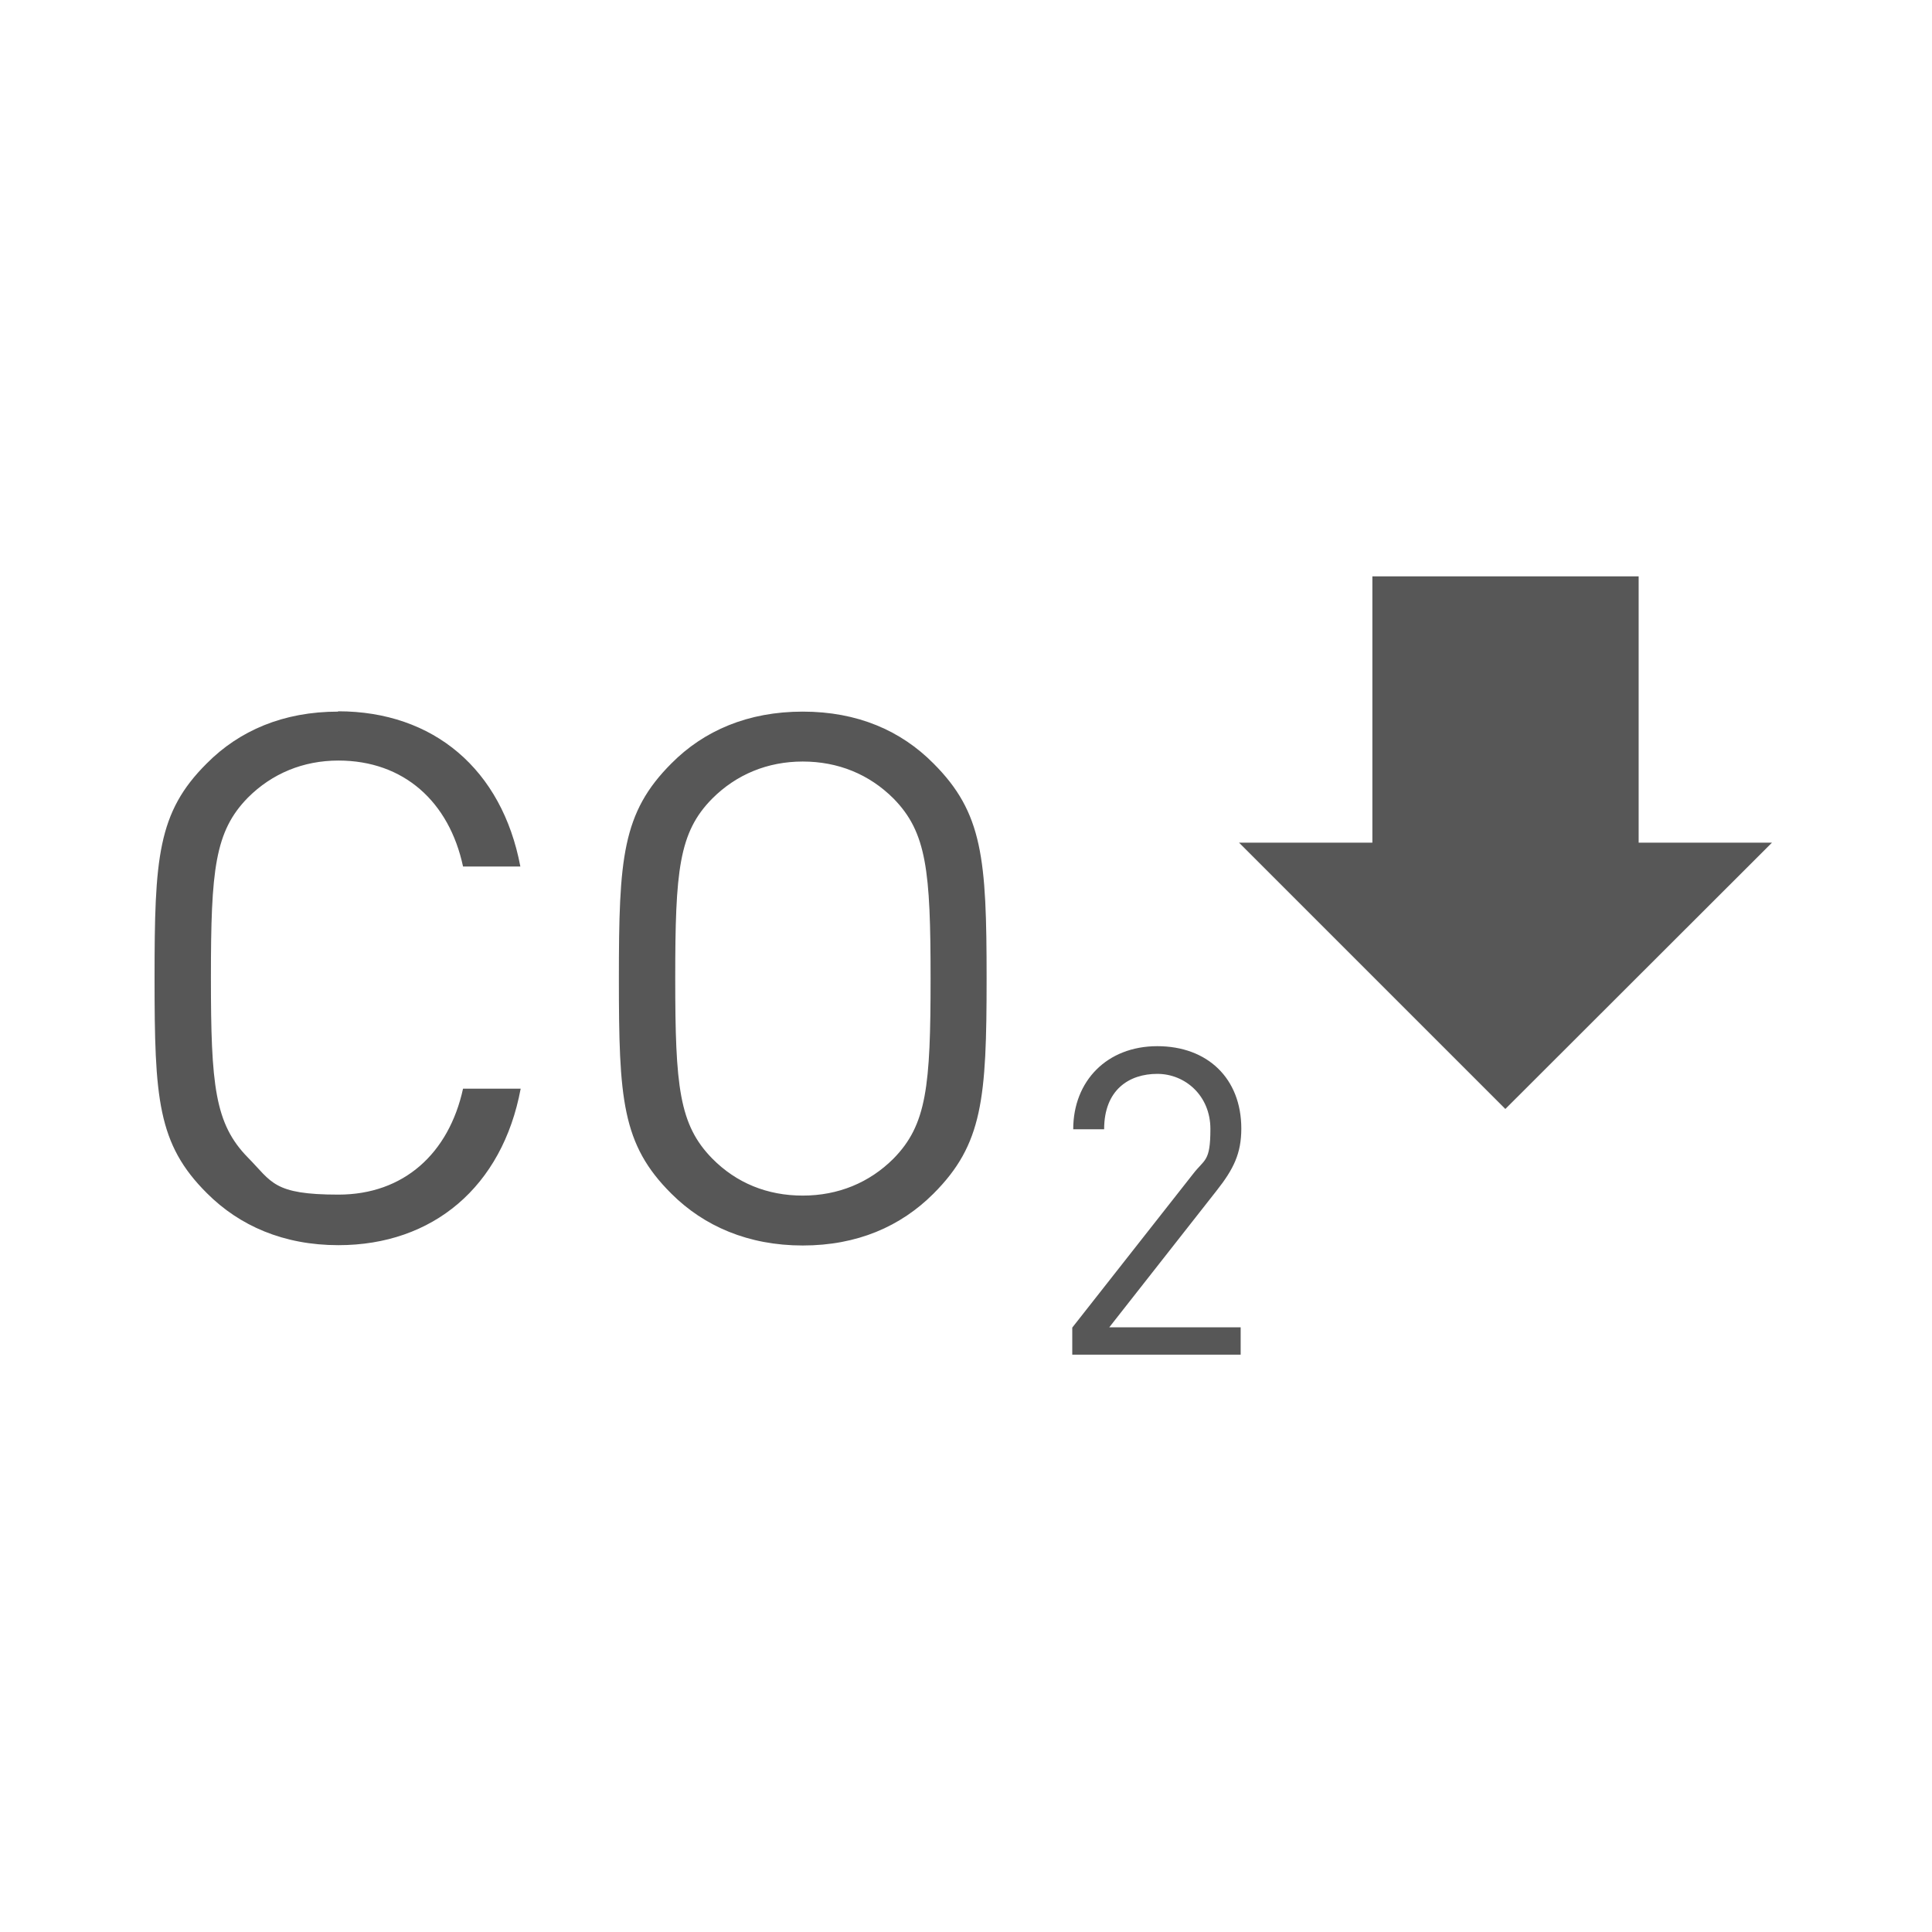
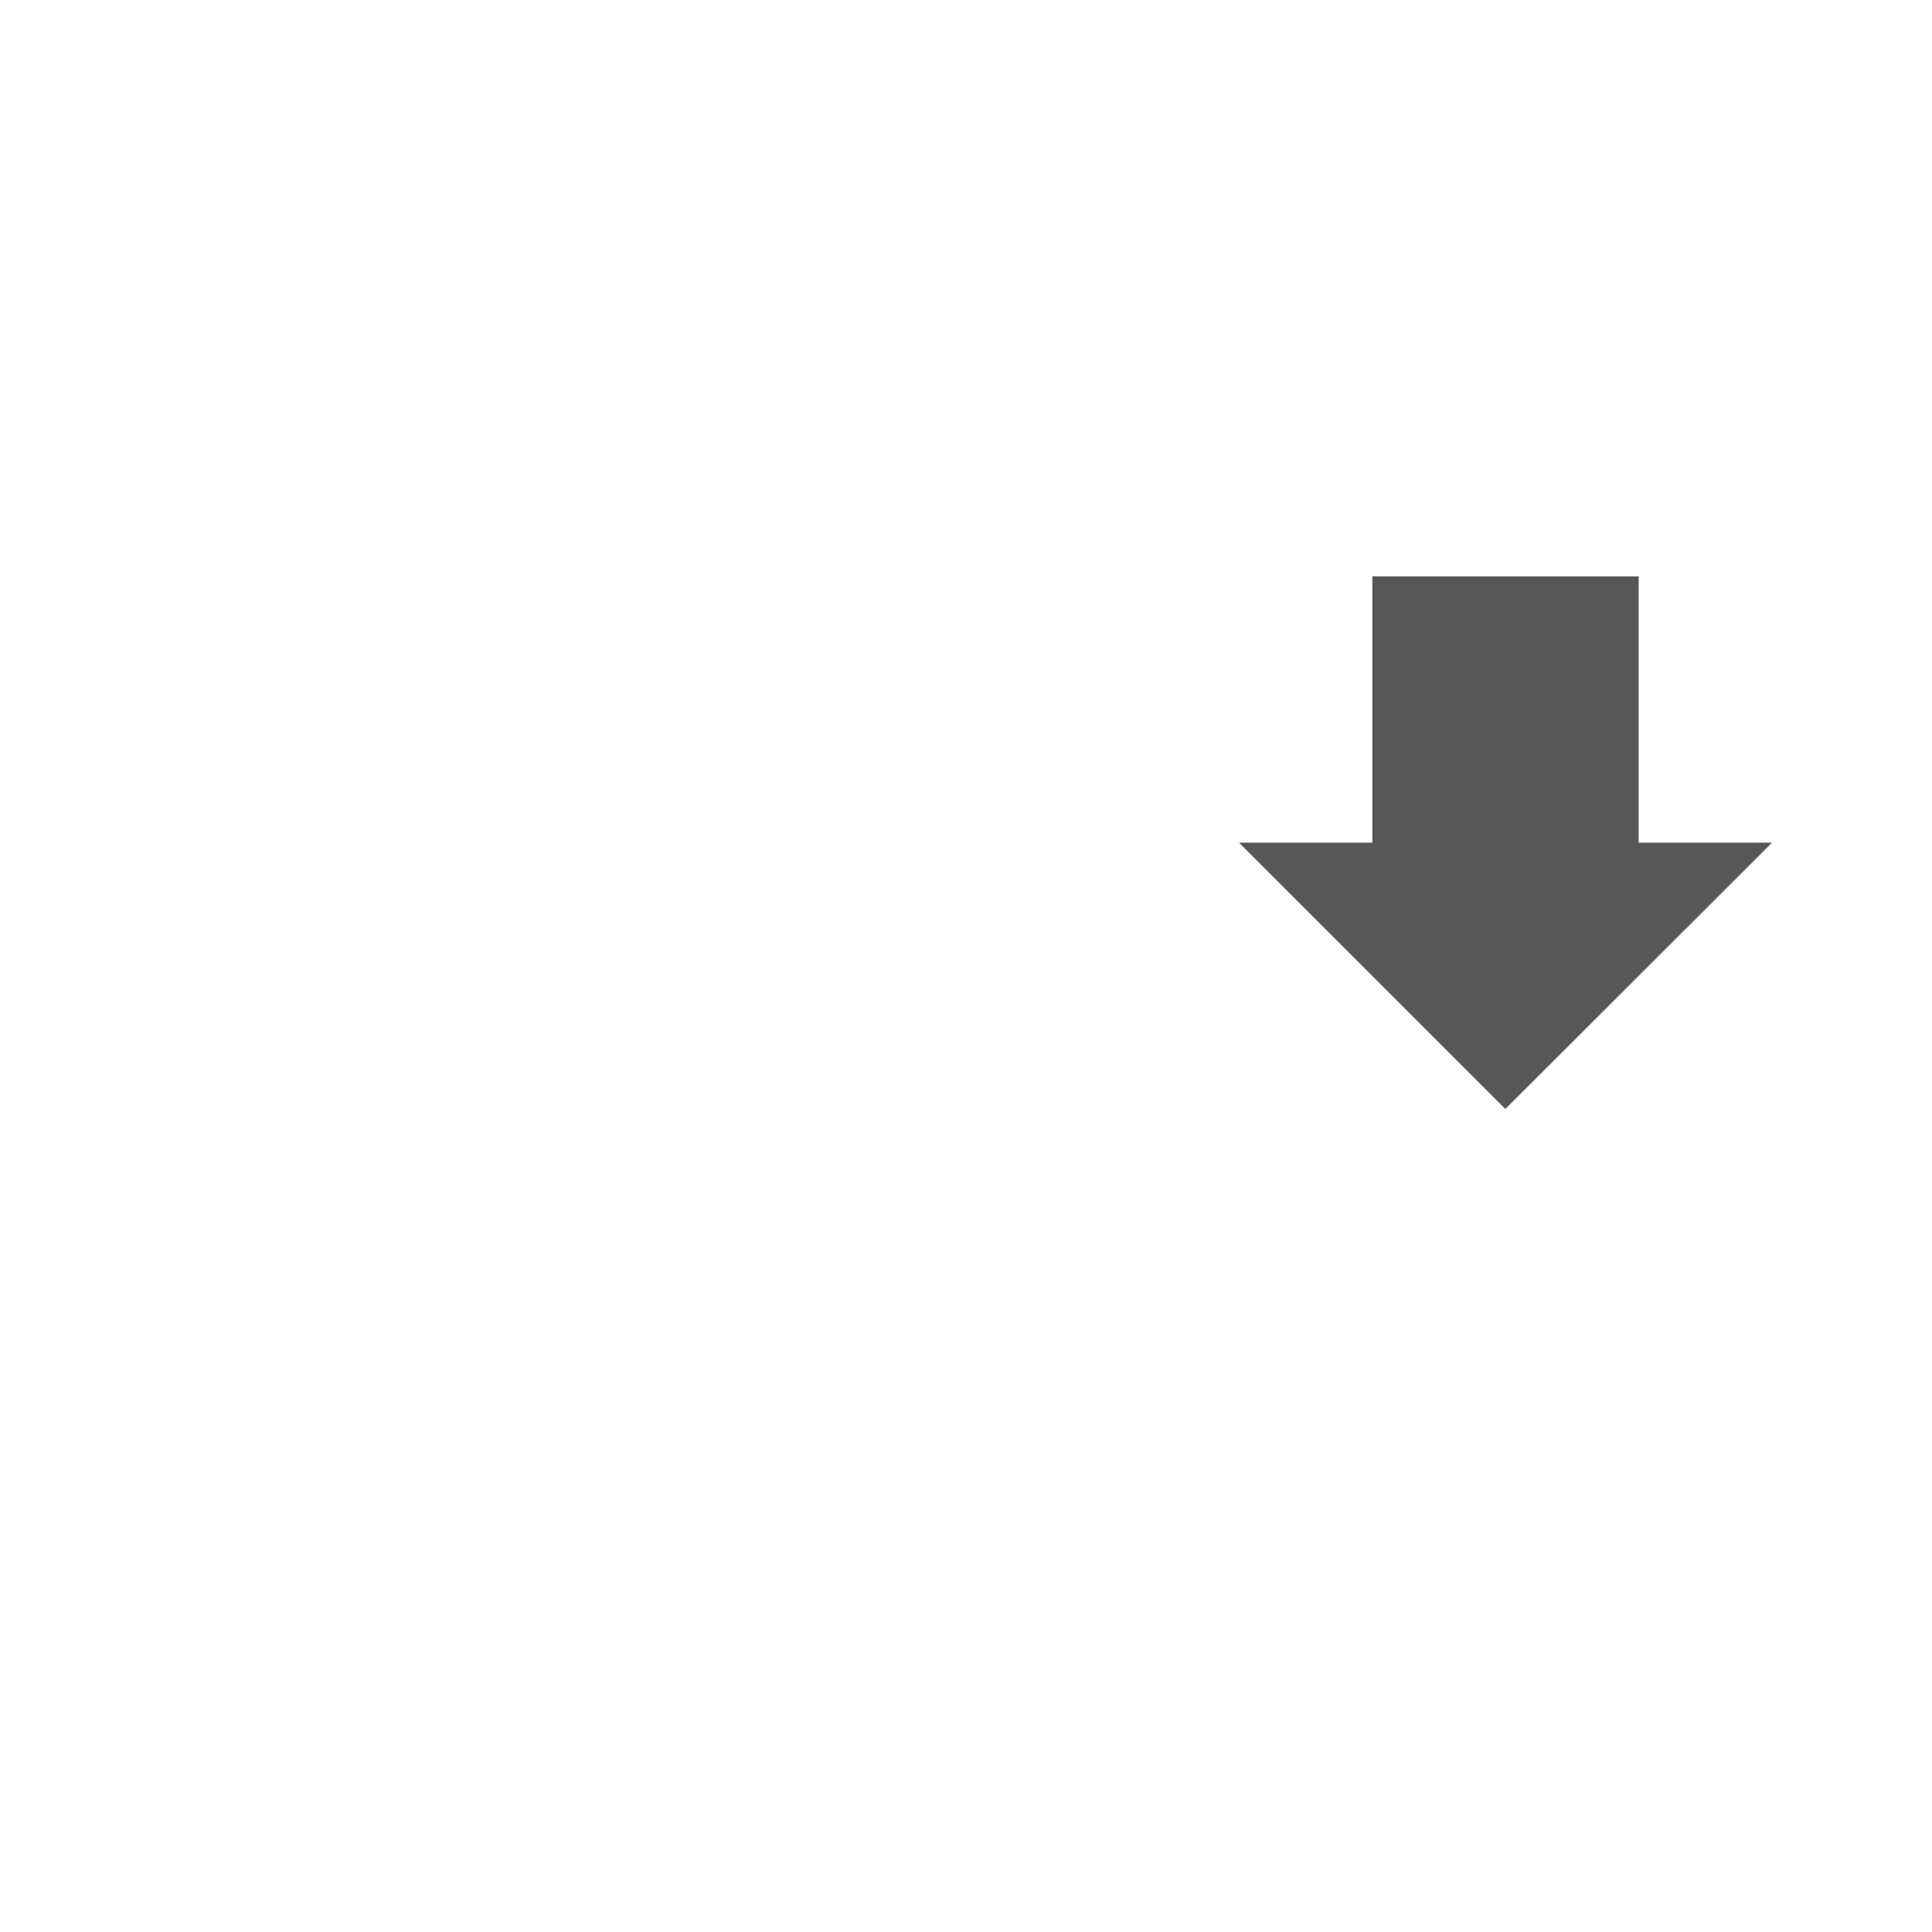
<svg xmlns="http://www.w3.org/2000/svg" version="1.1" viewBox="0 0 600 600">
  <defs>
    <style>
      .cls-1 {
        fill: #575757;
      }
    </style>
  </defs>
  <g>
    <g id="Ebene_1">
      <g>
-         <path class="cls-1" d="M332.8,420.7h52.5v-8.5h-40.8l33.3-42.4c5.3-6.7,7.7-11.6,7.7-19.3,0-15.6-10.5-25.6-26.1-25.6s-26.1,10.8-26.1,25.8h9.6c0-12.3,7.8-17.2,16.5-17.2s16.5,6.8,16.5,17.1-1.8,9.3-5.4,14l-37.5,47.7v8.4h-.1ZM249.3,236.5c10.9,0,20.6,3.9,28.2,11.5,10.3,10.5,11.5,22.4,11.5,55.9s-1.2,45.4-11.5,55.9c-7.5,7.5-17.2,11.5-28.2,11.5s-20.6-3.9-28.1-11.5c-10.3-10.5-11.5-22.4-11.5-55.9s1.1-45.4,11.5-55.9c7.5-7.5,17.2-11.5,28.1-11.5M249.3,221c-17,0-30.7,5.9-40.8,16.1-15.3,15.3-16.3,29.5-16.3,66.8s.9,51.5,16.3,66.8c10.1,10.1,23.9,16.1,40.8,16.1s30.4-5.9,40.6-16.1c15.3-15.3,16.5-29.5,16.5-66.8s-1.2-51.5-16.5-66.8c-10.1-10.2-23.6-16.1-40.6-16.1M105,221c-17,0-30.7,5.9-40.8,16.1-15.3,15.2-16.2,29.4-16.2,66.7s.9,51.5,16.3,66.8c10.1,10.1,23.8,16.1,40.8,16.1,29.3,0,50.9-18.1,56.6-48.6h-17.9c-4.4,20.1-18.4,32.9-38.7,32.9s-20.6-3.9-28.1-11.5c-10.3-10.5-11.5-22.4-11.5-55.9s1.2-45.4,11.5-55.9c7.5-7.5,17.2-11.5,28.1-11.5,20.3,0,34.4,12.8,38.7,32.9h17.8c-5.7-30.2-27-48.2-56.6-48.2" />
        <polygon class="cls-1" points="550.3 261.7 508.9 261.7 508.9 179 426.2 179 426.2 261.7 384.8 261.7 467.5 344.4 550.3 261.7 550.3 261.7" />
      </g>
    </g>
  </g>
</svg>